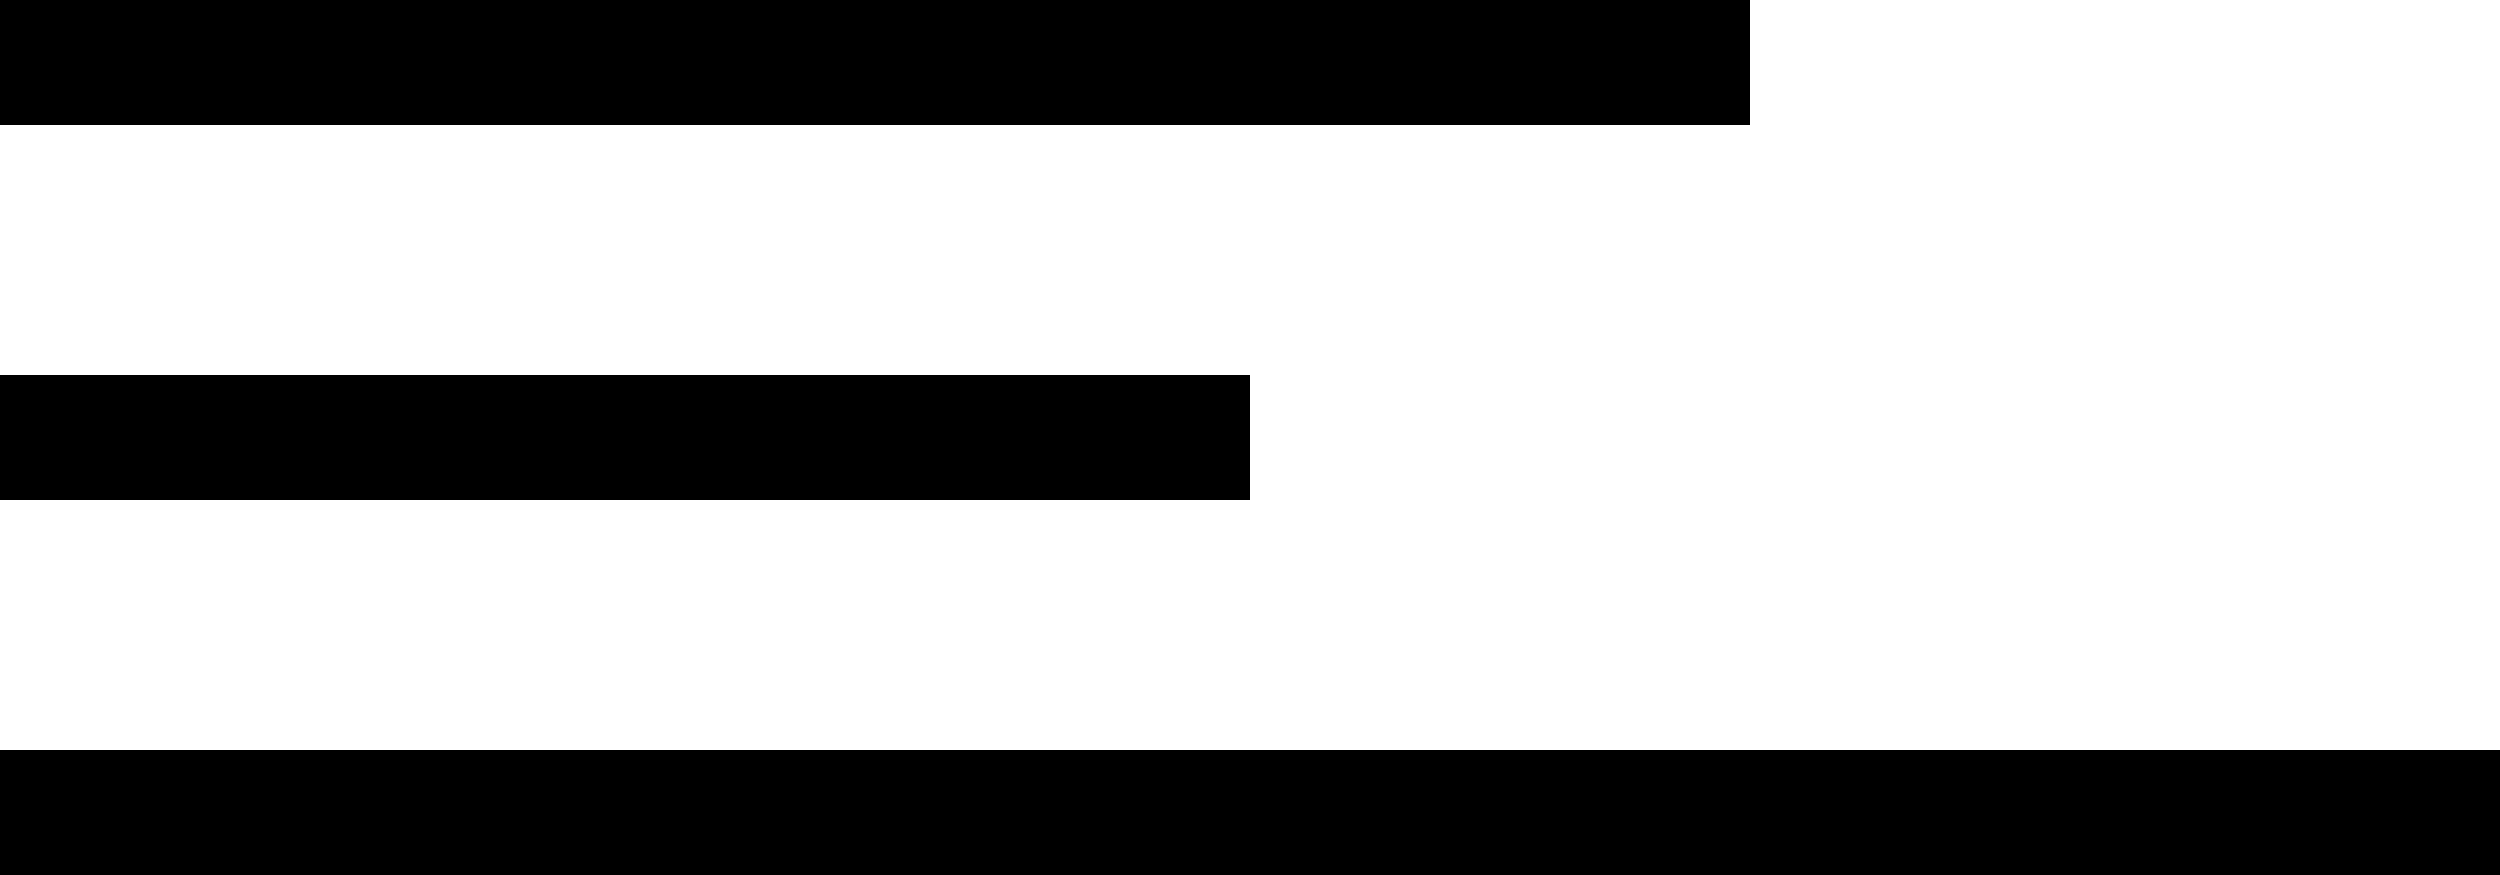
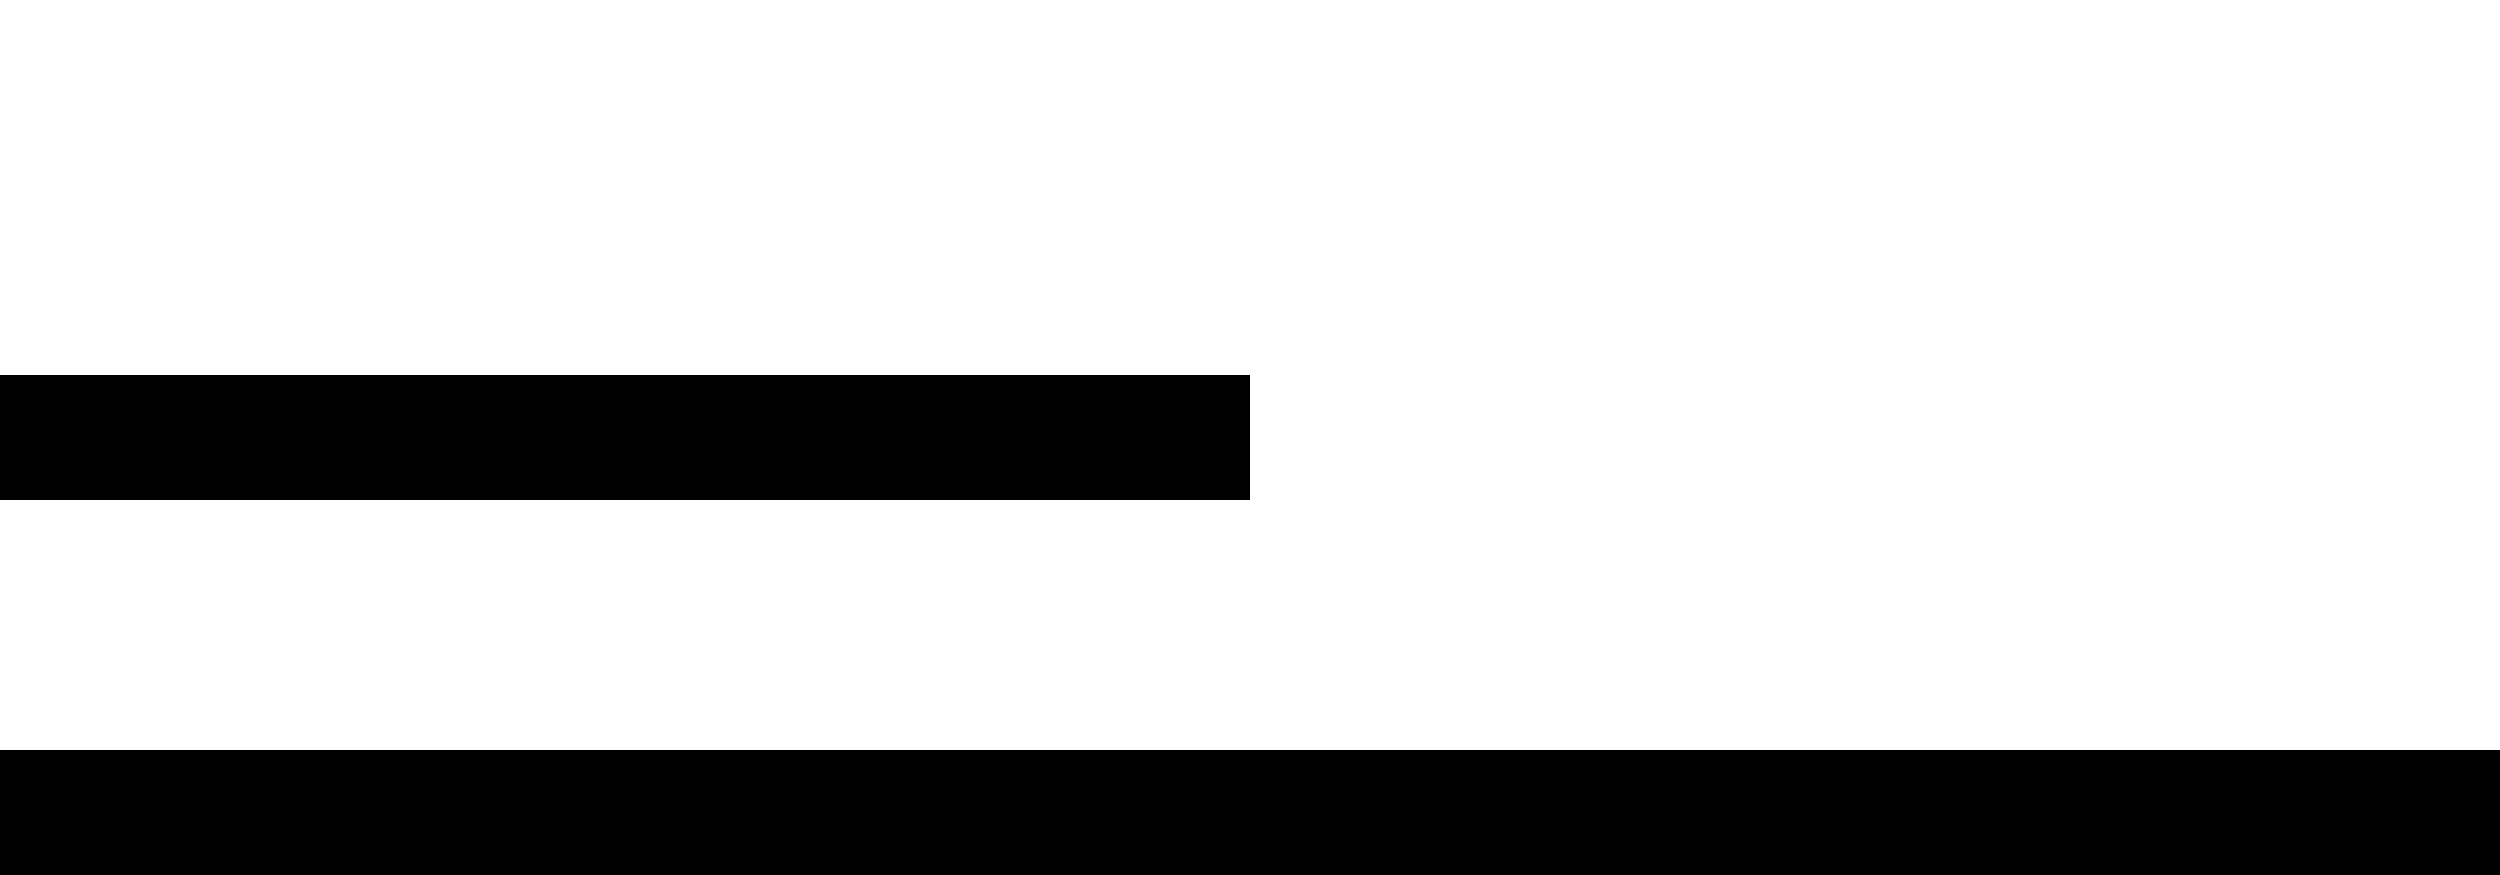
<svg xmlns="http://www.w3.org/2000/svg" width="20" height="7" viewBox="0 0 20 7" fill="none">
-   <rect width="14" height="1" transform="matrix(-1 0 0 1 14 0)" fill="black" />
  <rect width="10" height="1" transform="matrix(-1 0 0 1 10 3)" fill="black" />
  <rect width="20" height="1" transform="matrix(-1 0 0 1 20 6)" fill="black" />
</svg>